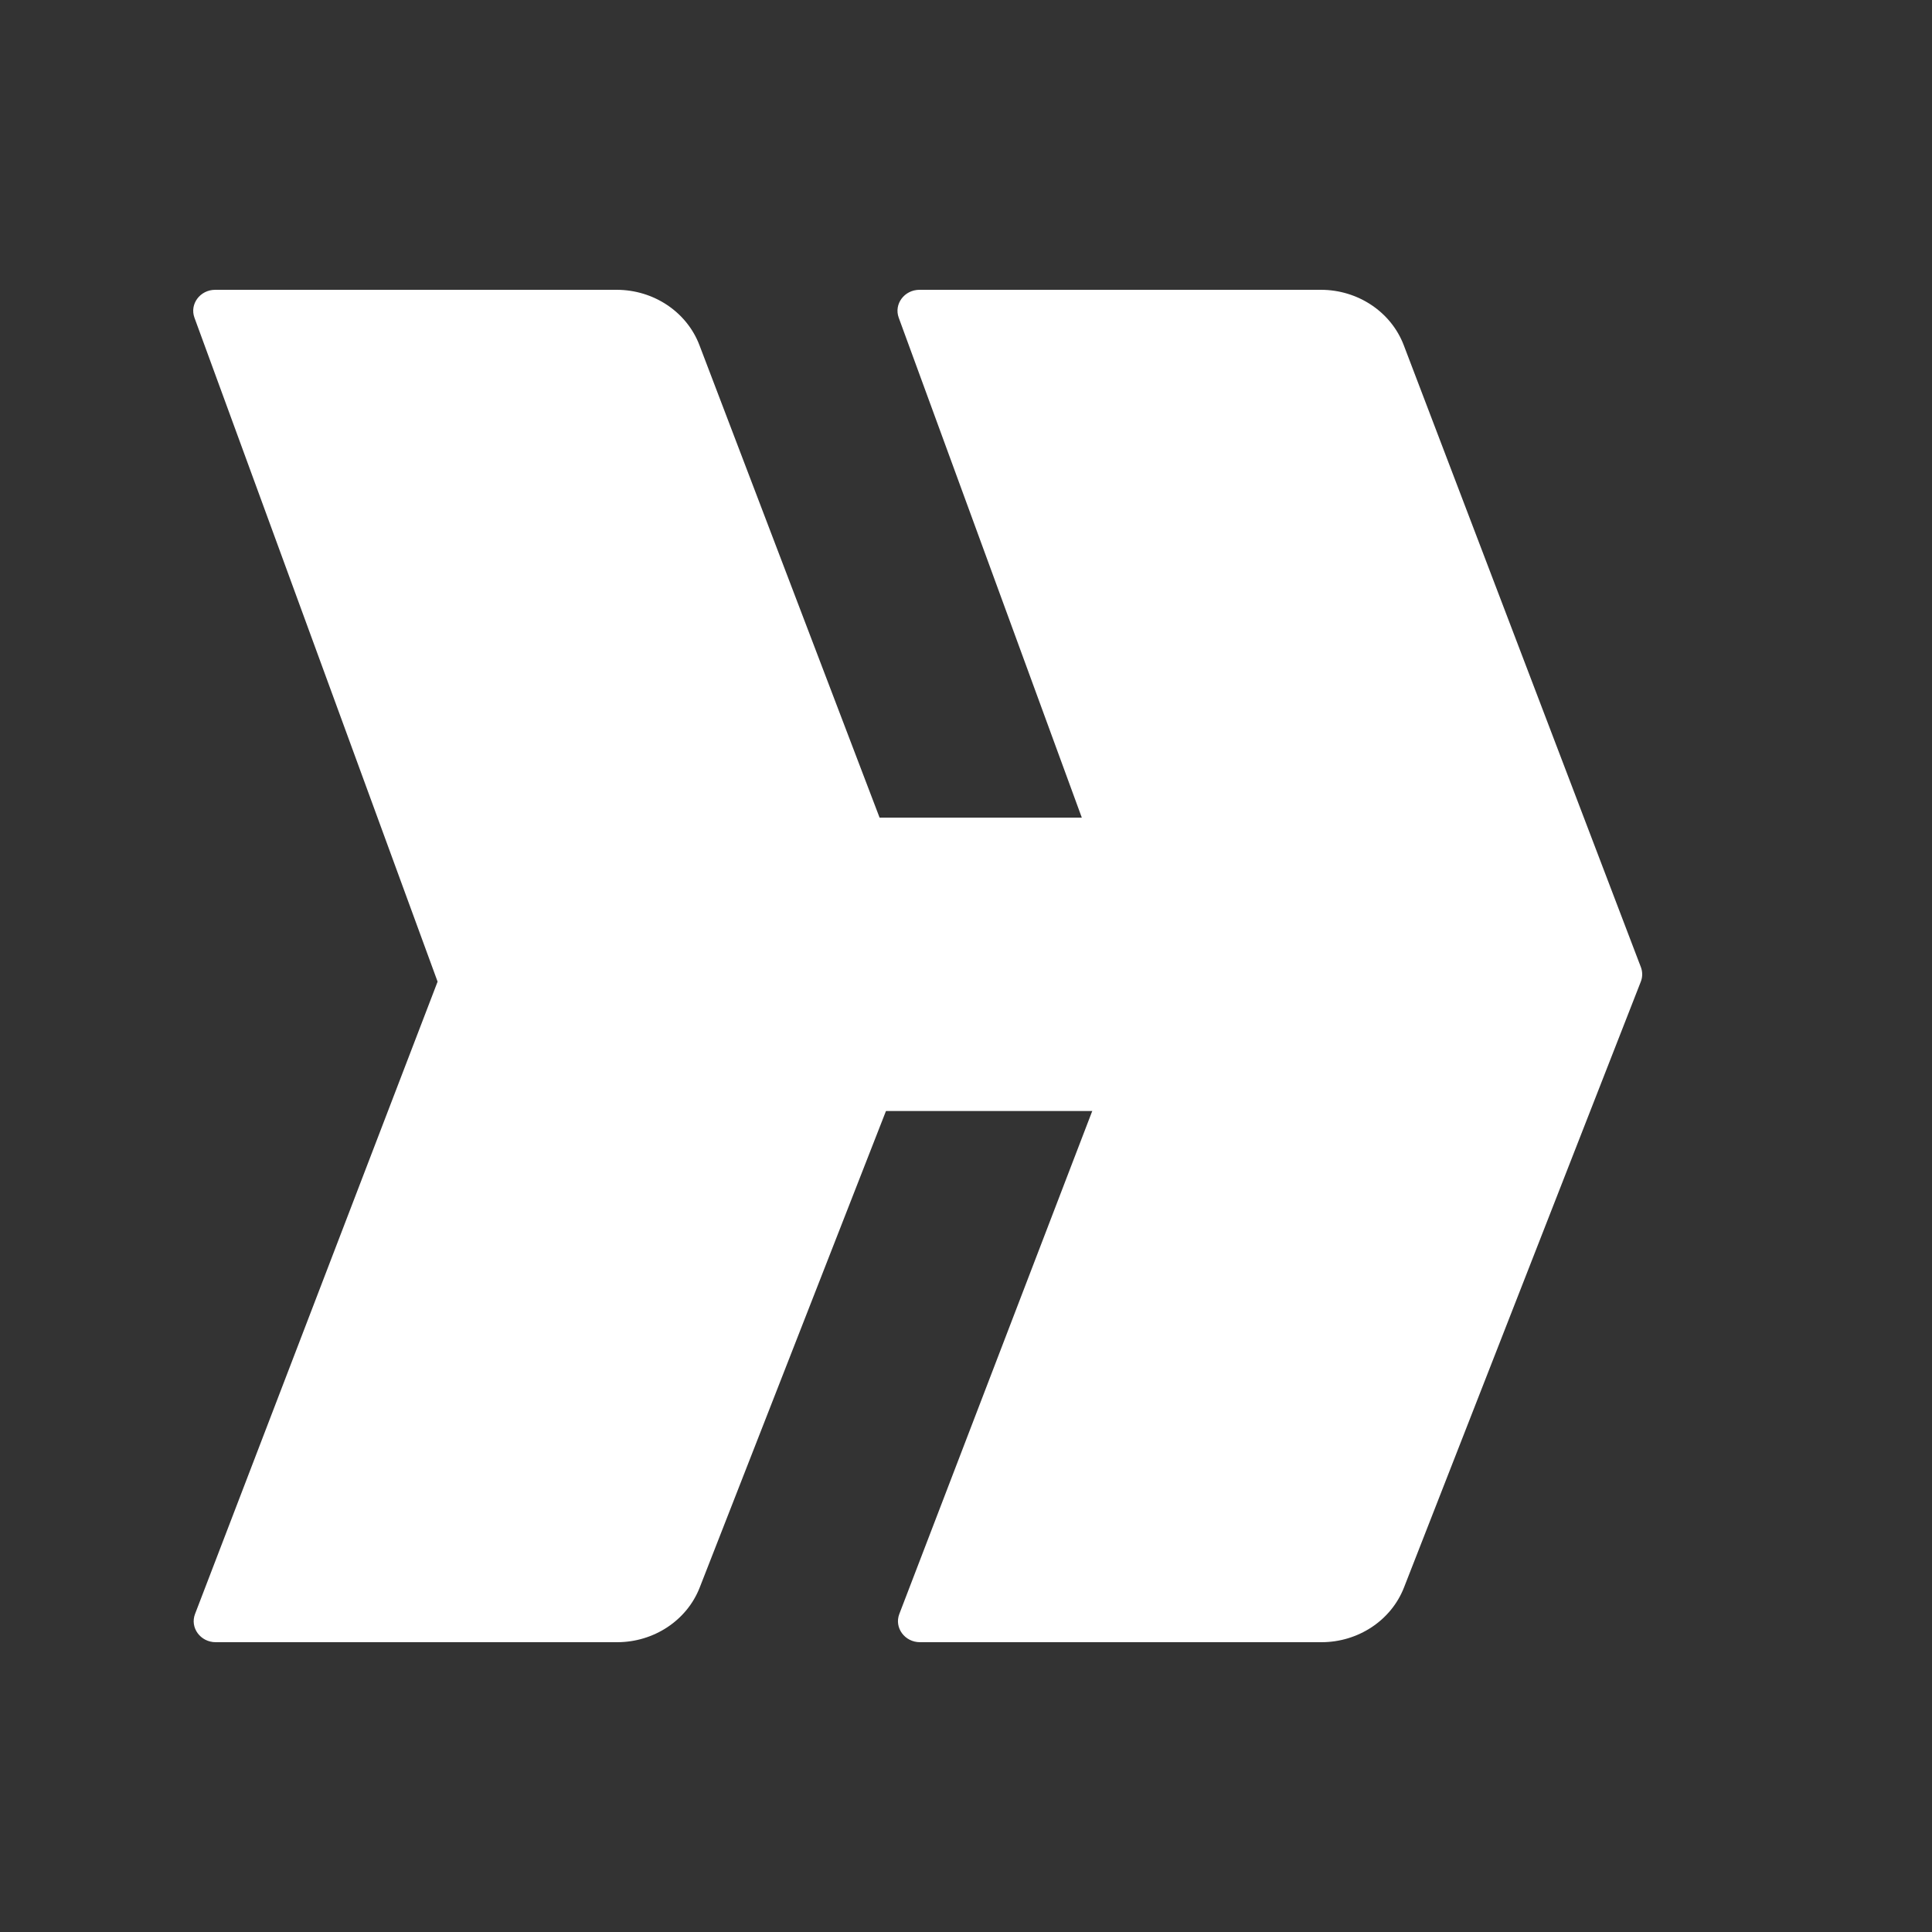
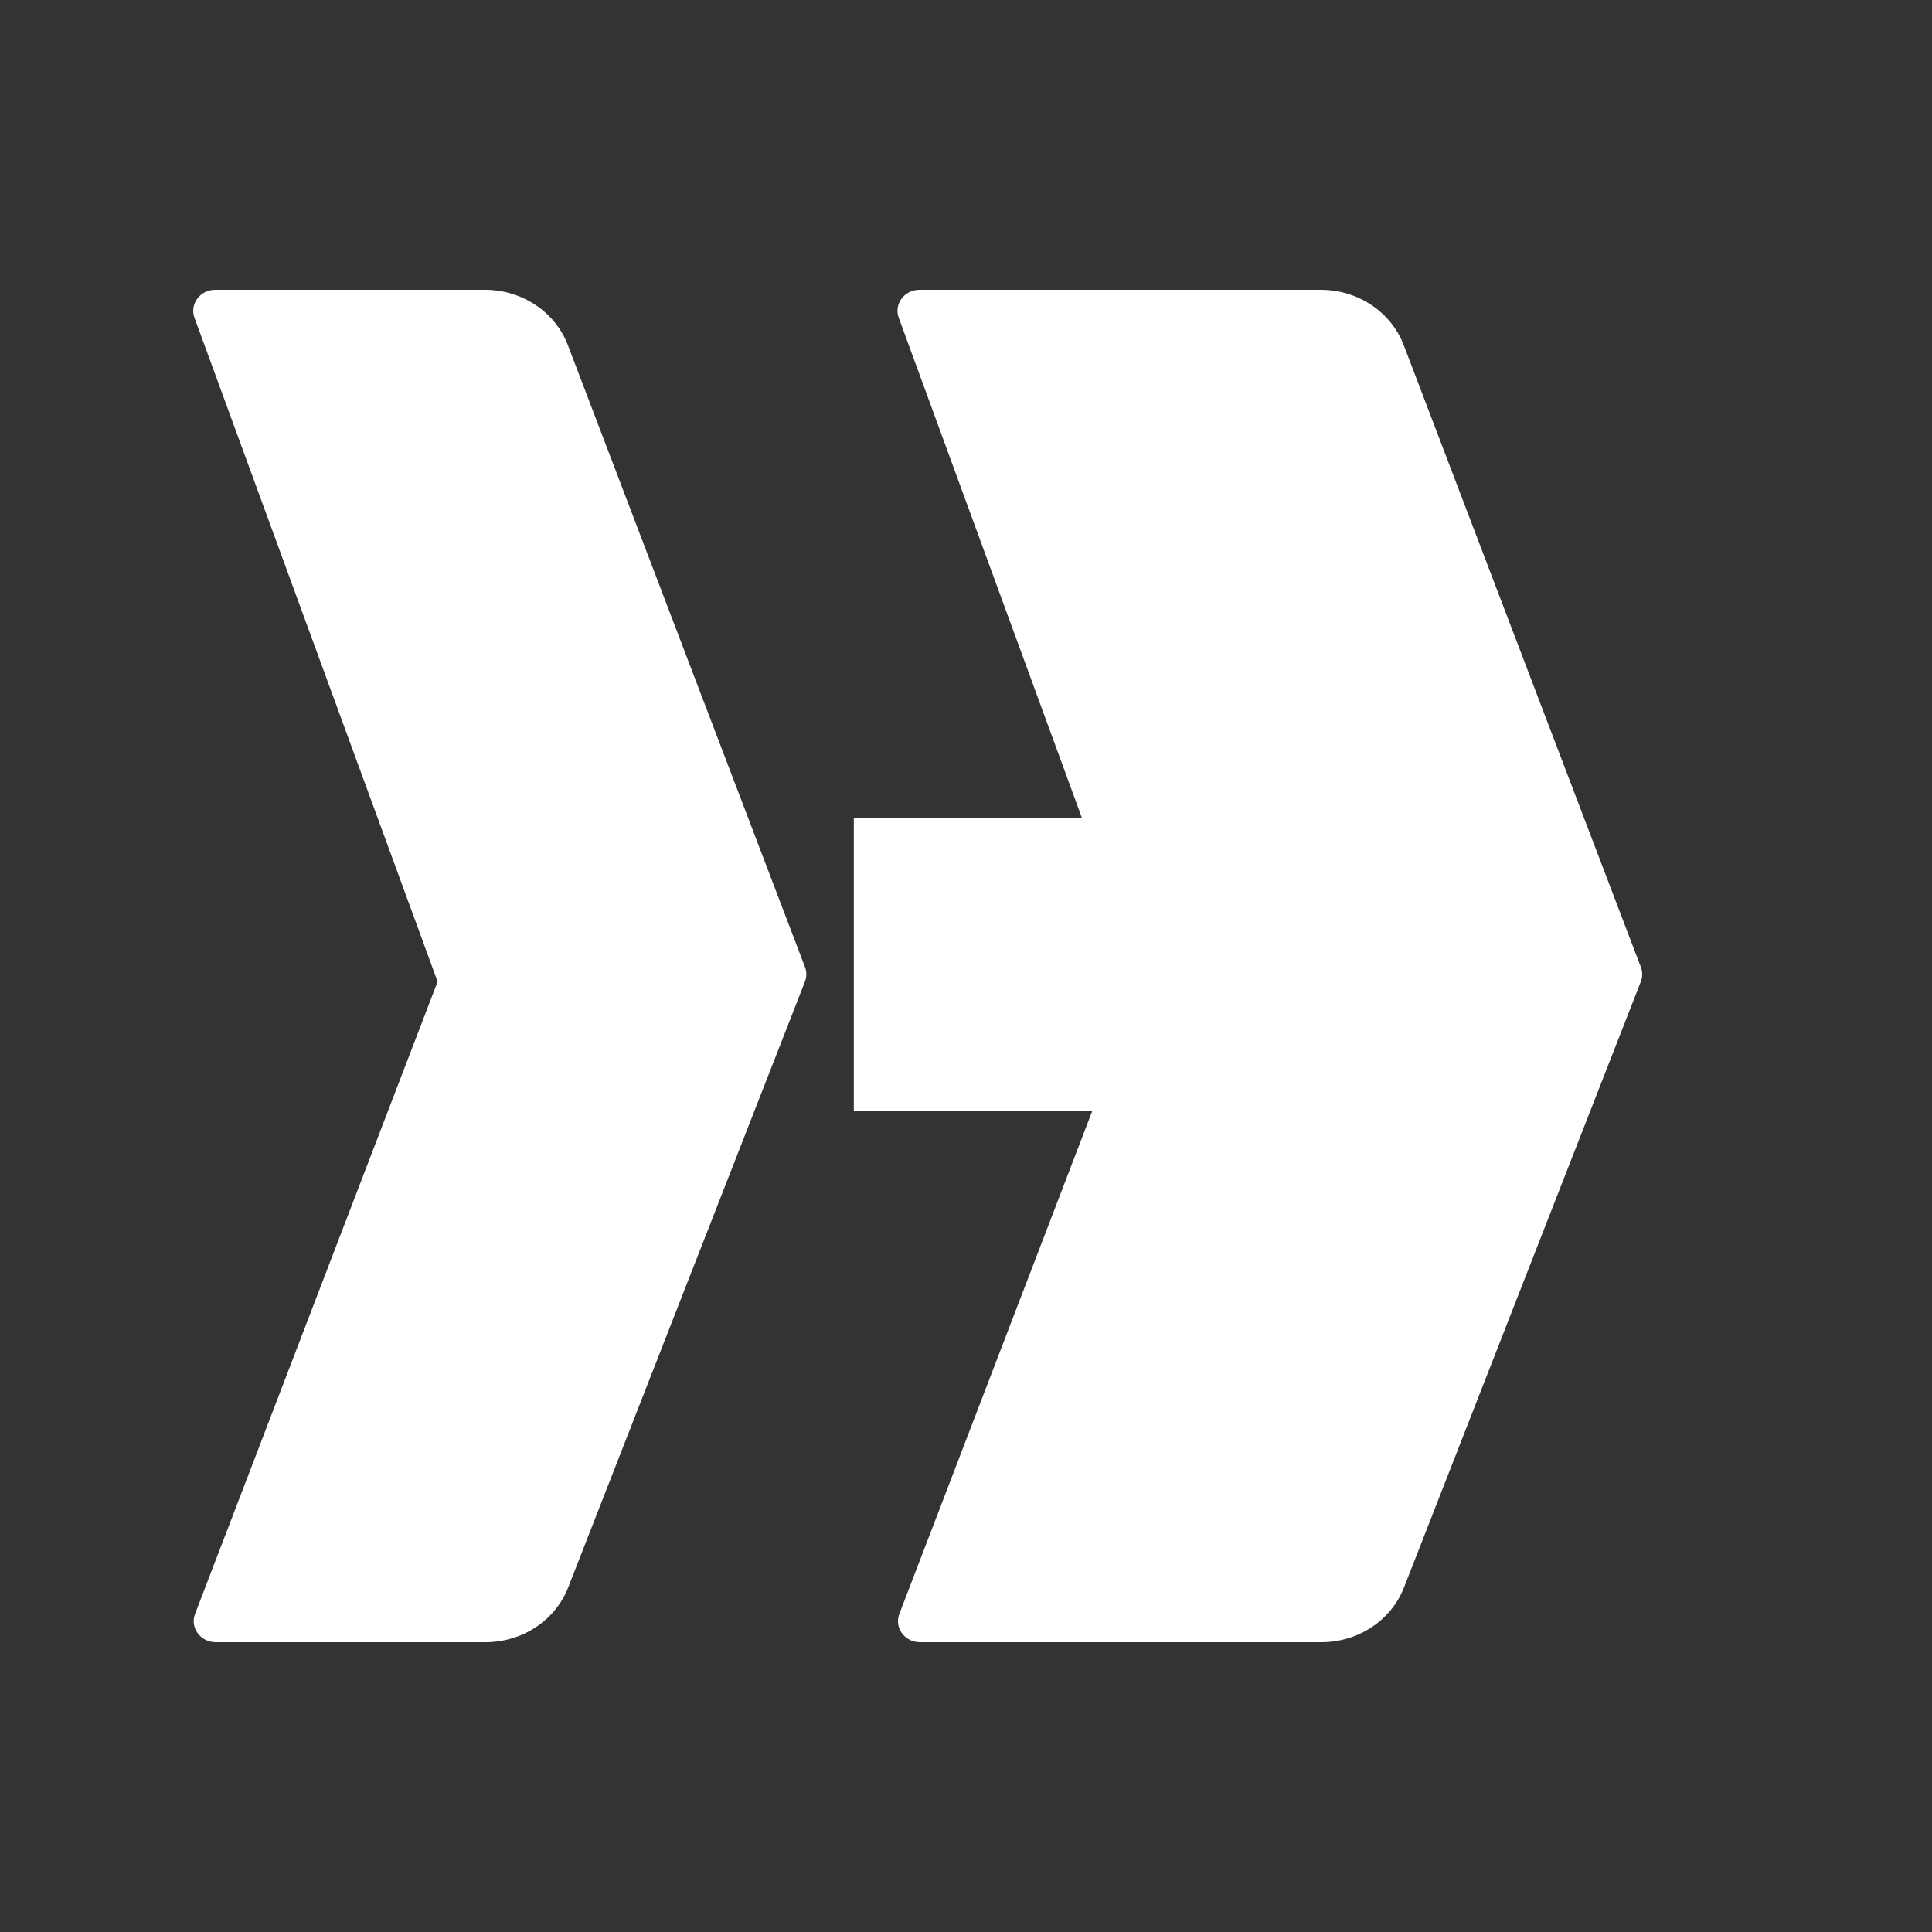
<svg xmlns="http://www.w3.org/2000/svg" width="60" height="60" viewBox="0 0 60 60" fill="none">
  <rect x="0" y="0" width="60" height="60" fill="#333333" stroke="none" />
  <path d="M32.659 51H41.038C42.181 51 43.203 50.323 43.602 49.302L50.957 30.486C51.014 30.341 51.014 30.181 50.959 30.035L50.918 29.927L50.917 29.926L43.594 10.718C43.2 9.687 42.172 9 41.021 9H32.644C32.172 9 31.842 9.443 31.997 9.867L39.549 30.486L32.016 50.124C31.853 50.549 32.183 51 32.659 51Z" fill="white" />
-   <path d="M10.787 51H19.165C20.308 51 21.331 50.323 21.73 49.302L29.085 30.486C29.142 30.341 29.142 30.181 29.087 30.035L29.045 29.927L29.045 29.926L21.721 10.718C21.328 9.687 20.3 9 19.149 9H10.771C10.3 9 9.97 9.443 10.125 9.867L17.677 30.486L10.144 50.124C9.981 50.549 10.311 51 10.787 51Z" fill="white" />
  <path d="M38.344 34.497H26.516V25.394H38.344L40.277 30.075L38.344 34.497Z" fill="white" />
  <path d="M28.572 51H36.951C38.094 51 39.117 50.323 39.516 49.302L46.87 30.486C46.927 30.341 46.928 30.181 46.872 30.035L46.831 29.927L46.831 29.926L39.507 10.718C39.114 9.687 38.086 9 36.935 9H28.557C28.086 9 27.756 9.443 27.911 9.867L35.462 30.486L27.929 50.124C27.766 50.549 28.097 51 28.572 51Z" fill="white" />
  <path d="M6.7 51H15.079C16.222 51 17.245 50.323 17.644 49.302L24.998 30.486C25.055 30.341 25.056 30.181 25 30.035L24.959 29.927L24.959 29.926L17.635 10.718C17.242 9.687 16.214 9 15.062 9H6.685C6.214 9 5.884 9.443 6.039 9.867L13.59 30.486L6.057 50.124C5.894 50.549 6.225 51 6.7 51Z" fill="white" />
-   <path d="M34.258 34.497H22.43V25.394H34.258L36.19 30.075L34.258 34.497Z" fill="white" />
+   <path d="M34.258 34.497V25.394H34.258L36.19 30.075L34.258 34.497Z" fill="white" />
</svg>